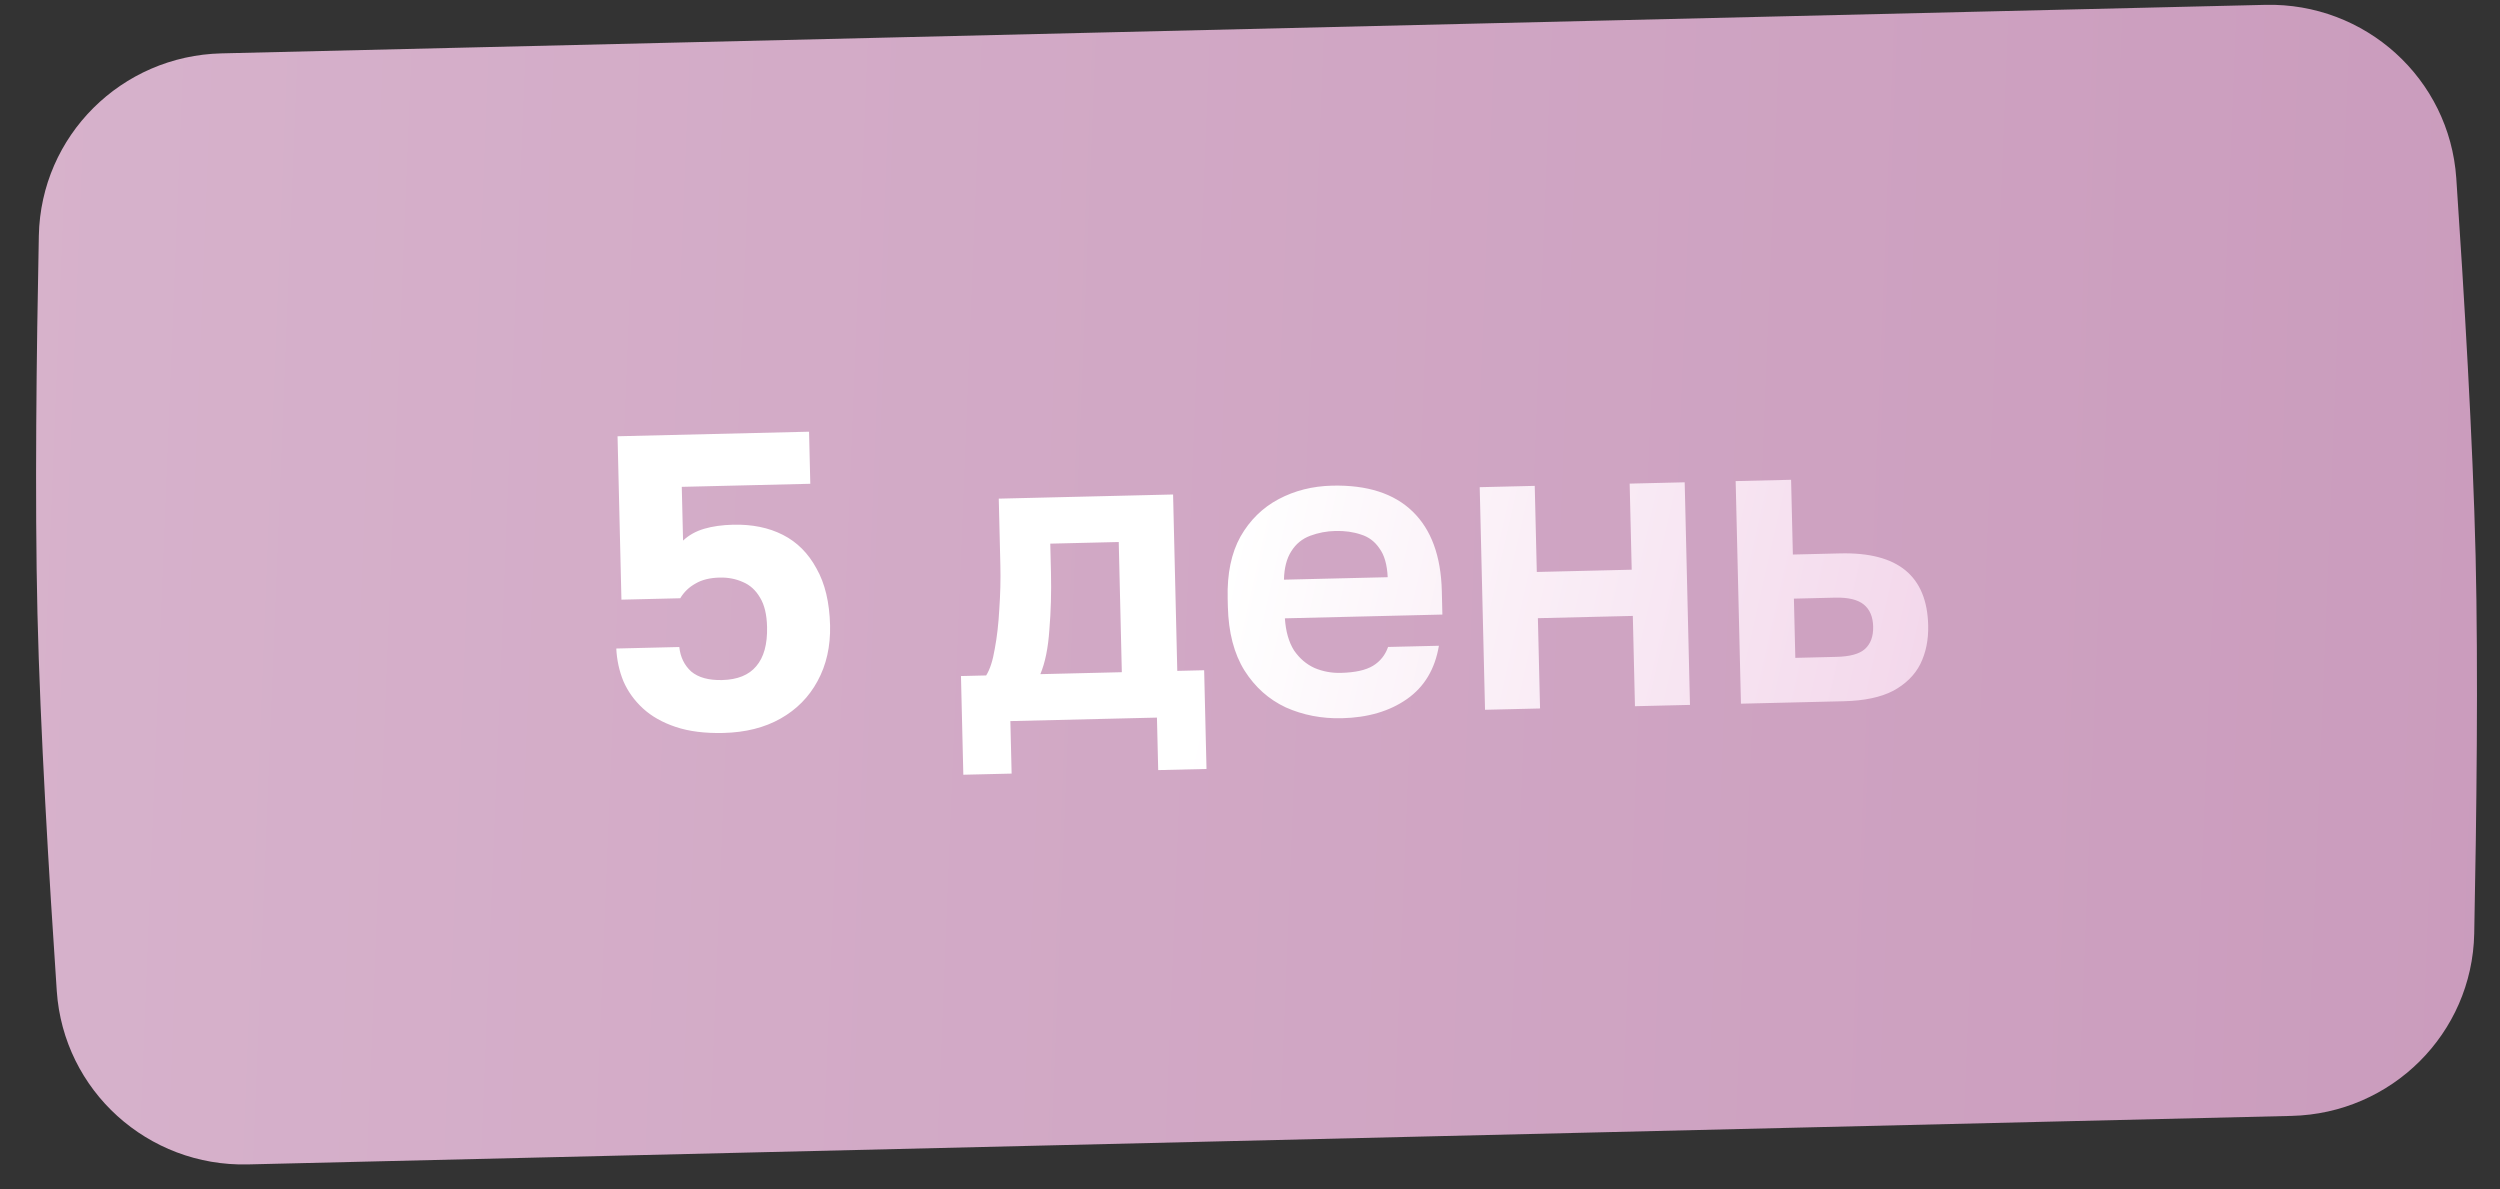
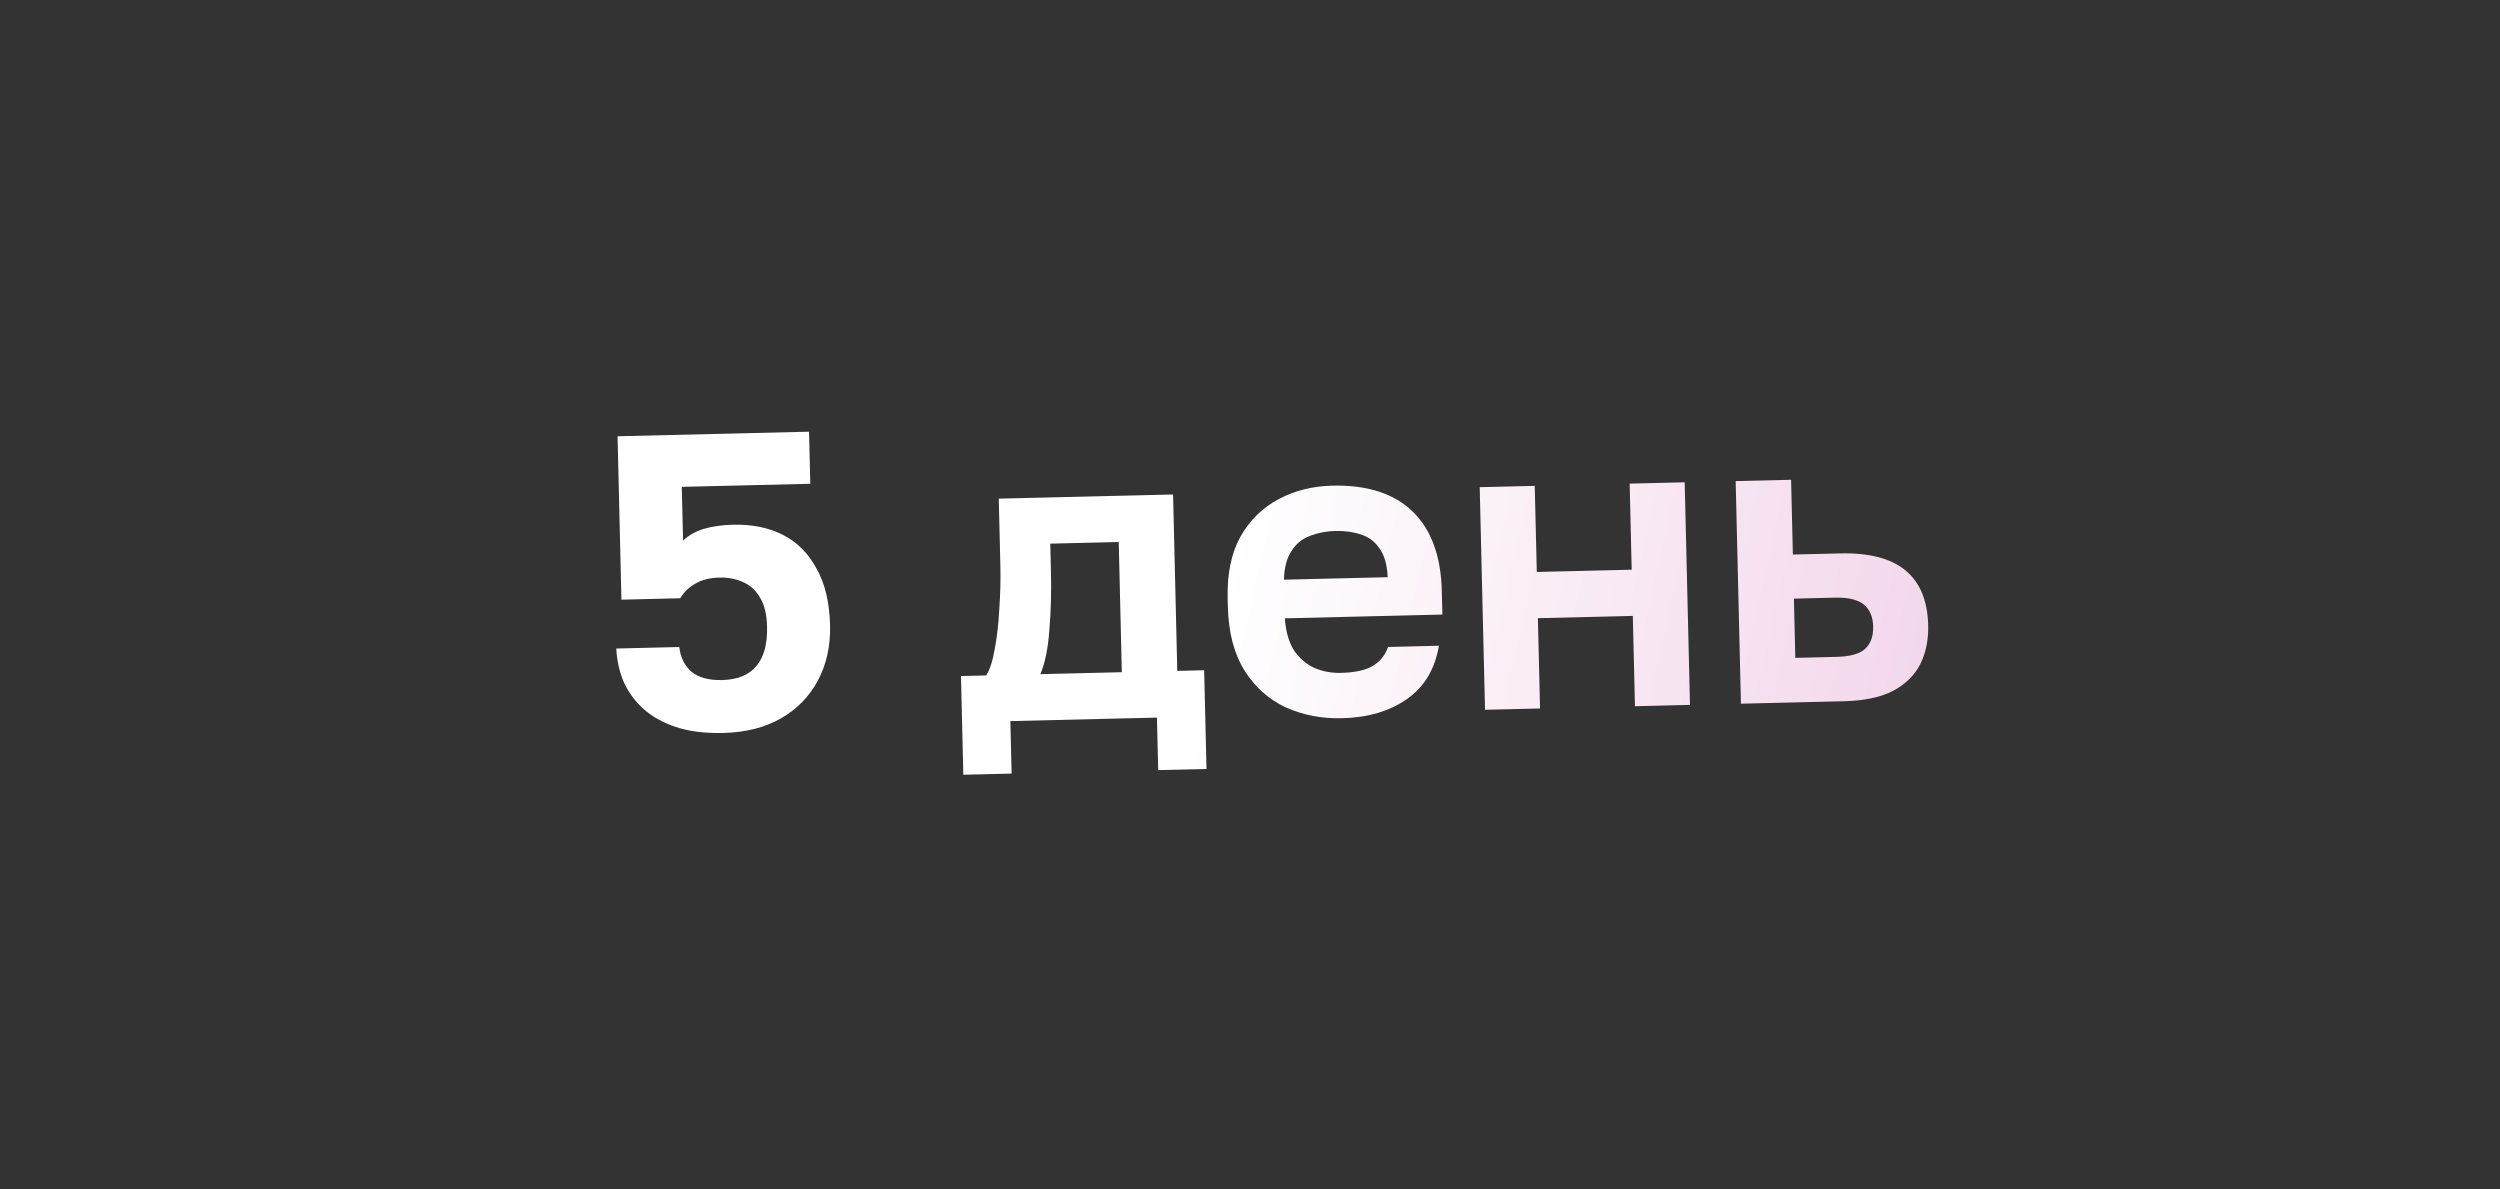
<svg xmlns="http://www.w3.org/2000/svg" width="103" height="49" viewBox="0 0 103 49" fill="none">
  <rect x="0" y="0" width="103" height="49" fill="#333333" stroke="none" />
-   <path d="M1.6 9.709C1.683 5.591 5.007 2.296 9.125 2.199L93.327 0.2C97.445 0.102 100.921 3.235 101.199 7.344C101.518 12.059 101.883 18.168 101.995 22.895C102.107 27.621 102.033 33.74 101.938 38.465C101.855 42.583 98.531 45.877 94.414 45.975L10.211 47.974C6.094 48.072 2.617 44.939 2.339 40.829C2.02 36.114 1.656 30.006 1.543 25.279C1.431 20.553 1.505 14.434 1.6 9.709Z" fill="url(#paint0_linear_3_5732)" />
  <path d="M29.802 30.198C29.041 30.216 28.387 30.134 27.84 29.95C27.293 29.767 26.843 29.512 26.489 29.186C26.135 28.86 25.866 28.485 25.683 28.063C25.511 27.64 25.414 27.192 25.391 26.719L27.987 26.657C28.031 27.072 28.195 27.408 28.478 27.667C28.773 27.914 29.197 28.031 29.75 28.018C30.385 28.003 30.854 27.812 31.157 27.448C31.471 27.082 31.62 26.542 31.603 25.827C31.591 25.319 31.495 24.917 31.314 24.622C31.134 24.314 30.898 24.101 30.607 23.98C30.315 23.849 29.996 23.787 29.65 23.796C29.246 23.805 28.913 23.888 28.652 24.044C28.39 24.189 28.181 24.39 28.026 24.648L25.603 24.706L25.443 17.974L33.333 17.786L33.384 19.932L28.089 20.058L28.142 22.273C28.379 22.048 28.67 21.886 29.014 21.785C29.357 21.684 29.754 21.629 30.204 21.618C30.989 21.599 31.673 21.739 32.257 22.037C32.841 22.334 33.303 22.797 33.641 23.424C33.99 24.038 34.176 24.819 34.199 25.765C34.219 26.63 34.047 27.396 33.682 28.063C33.328 28.717 32.821 29.232 32.16 29.605C31.5 29.979 30.714 30.176 29.802 30.198ZM39.689 31.919L39.592 27.853L40.63 27.828C40.786 27.582 40.904 27.215 40.985 26.729C41.077 26.242 41.139 25.698 41.171 25.097C41.214 24.484 41.229 23.883 41.215 23.295L41.149 20.544L48.331 20.373L48.504 27.64L49.611 27.614L49.708 31.681L47.718 31.728L47.666 29.565L41.627 29.709L41.679 31.872L39.689 31.919ZM42.862 27.775L46.219 27.695L46.092 22.331L43.271 22.398L43.3 23.592C43.319 24.399 43.297 25.185 43.234 25.948C43.183 26.7 43.059 27.308 42.862 27.775ZM55.285 29.591C54.455 29.611 53.684 29.462 52.972 29.144C52.272 28.815 51.706 28.309 51.274 27.627C50.842 26.933 50.613 26.055 50.588 24.994L50.58 24.648C50.555 23.633 50.731 22.786 51.108 22.107C51.496 21.429 52.02 20.914 52.681 20.564C53.342 20.213 54.077 20.028 54.884 20.009C56.326 19.975 57.431 20.329 58.199 21.073C58.967 21.816 59.368 22.909 59.403 24.351L59.426 25.32L52.937 25.475C52.973 26.016 53.099 26.458 53.315 26.799C53.542 27.128 53.824 27.37 54.163 27.523C54.501 27.665 54.86 27.732 55.241 27.723C55.829 27.709 56.271 27.611 56.567 27.431C56.863 27.251 57.07 26.992 57.189 26.655L59.283 26.605C59.121 27.567 58.683 28.299 57.968 28.8C57.252 29.302 56.358 29.566 55.285 29.591ZM55.015 21.876C54.658 21.884 54.313 21.95 53.981 22.073C53.649 22.197 53.389 22.411 53.2 22.715C53.011 23.009 52.91 23.398 52.899 23.883L57.173 23.781C57.149 23.262 57.036 22.866 56.833 22.594C56.642 22.31 56.389 22.12 56.075 22.024C55.761 21.916 55.407 21.866 55.015 21.876ZM61.183 29.243L60.964 20.072L63.231 20.018L63.316 23.565L67.226 23.472L67.142 19.925L69.409 19.871L69.627 29.042L67.36 29.096L67.272 25.376L63.361 25.469L63.45 29.189L61.183 29.243ZM71.727 28.992L71.509 19.821L73.793 19.767L73.866 22.847L75.821 22.8C77.01 22.772 77.904 23.005 78.504 23.498C79.105 23.992 79.417 24.746 79.441 25.761C79.456 26.361 79.347 26.895 79.116 27.362C78.884 27.818 78.512 28.184 77.999 28.462C77.486 28.728 76.809 28.871 75.966 28.891L71.727 28.992ZM73.967 27.104L75.663 27.063C76.217 27.05 76.607 26.943 76.833 26.741C77.07 26.528 77.184 26.219 77.174 25.815C77.165 25.412 77.036 25.109 76.789 24.907C76.542 24.705 76.147 24.61 75.605 24.623L73.909 24.664L73.967 27.104Z" fill="url(#paint1_linear_3_5732)" />
  <defs>
    <linearGradient id="paint0_linear_3_5732" x1="-8.682" y1="-2.492" x2="131.931" y2="3.146" gradientUnits="userSpaceOnUse">
      <stop stop-color="#D8B4CD" />
      <stop offset="1" stop-color="#C796B9" />
    </linearGradient>
    <linearGradient id="paint1_linear_3_5732" x1="51.992" y1="17.459" x2="108.378" y2="30.178" gradientUnits="userSpaceOnUse">
      <stop stop-color="white" />
      <stop offset="1" stop-color="#E7B0D7" />
    </linearGradient>
  </defs>
</svg>